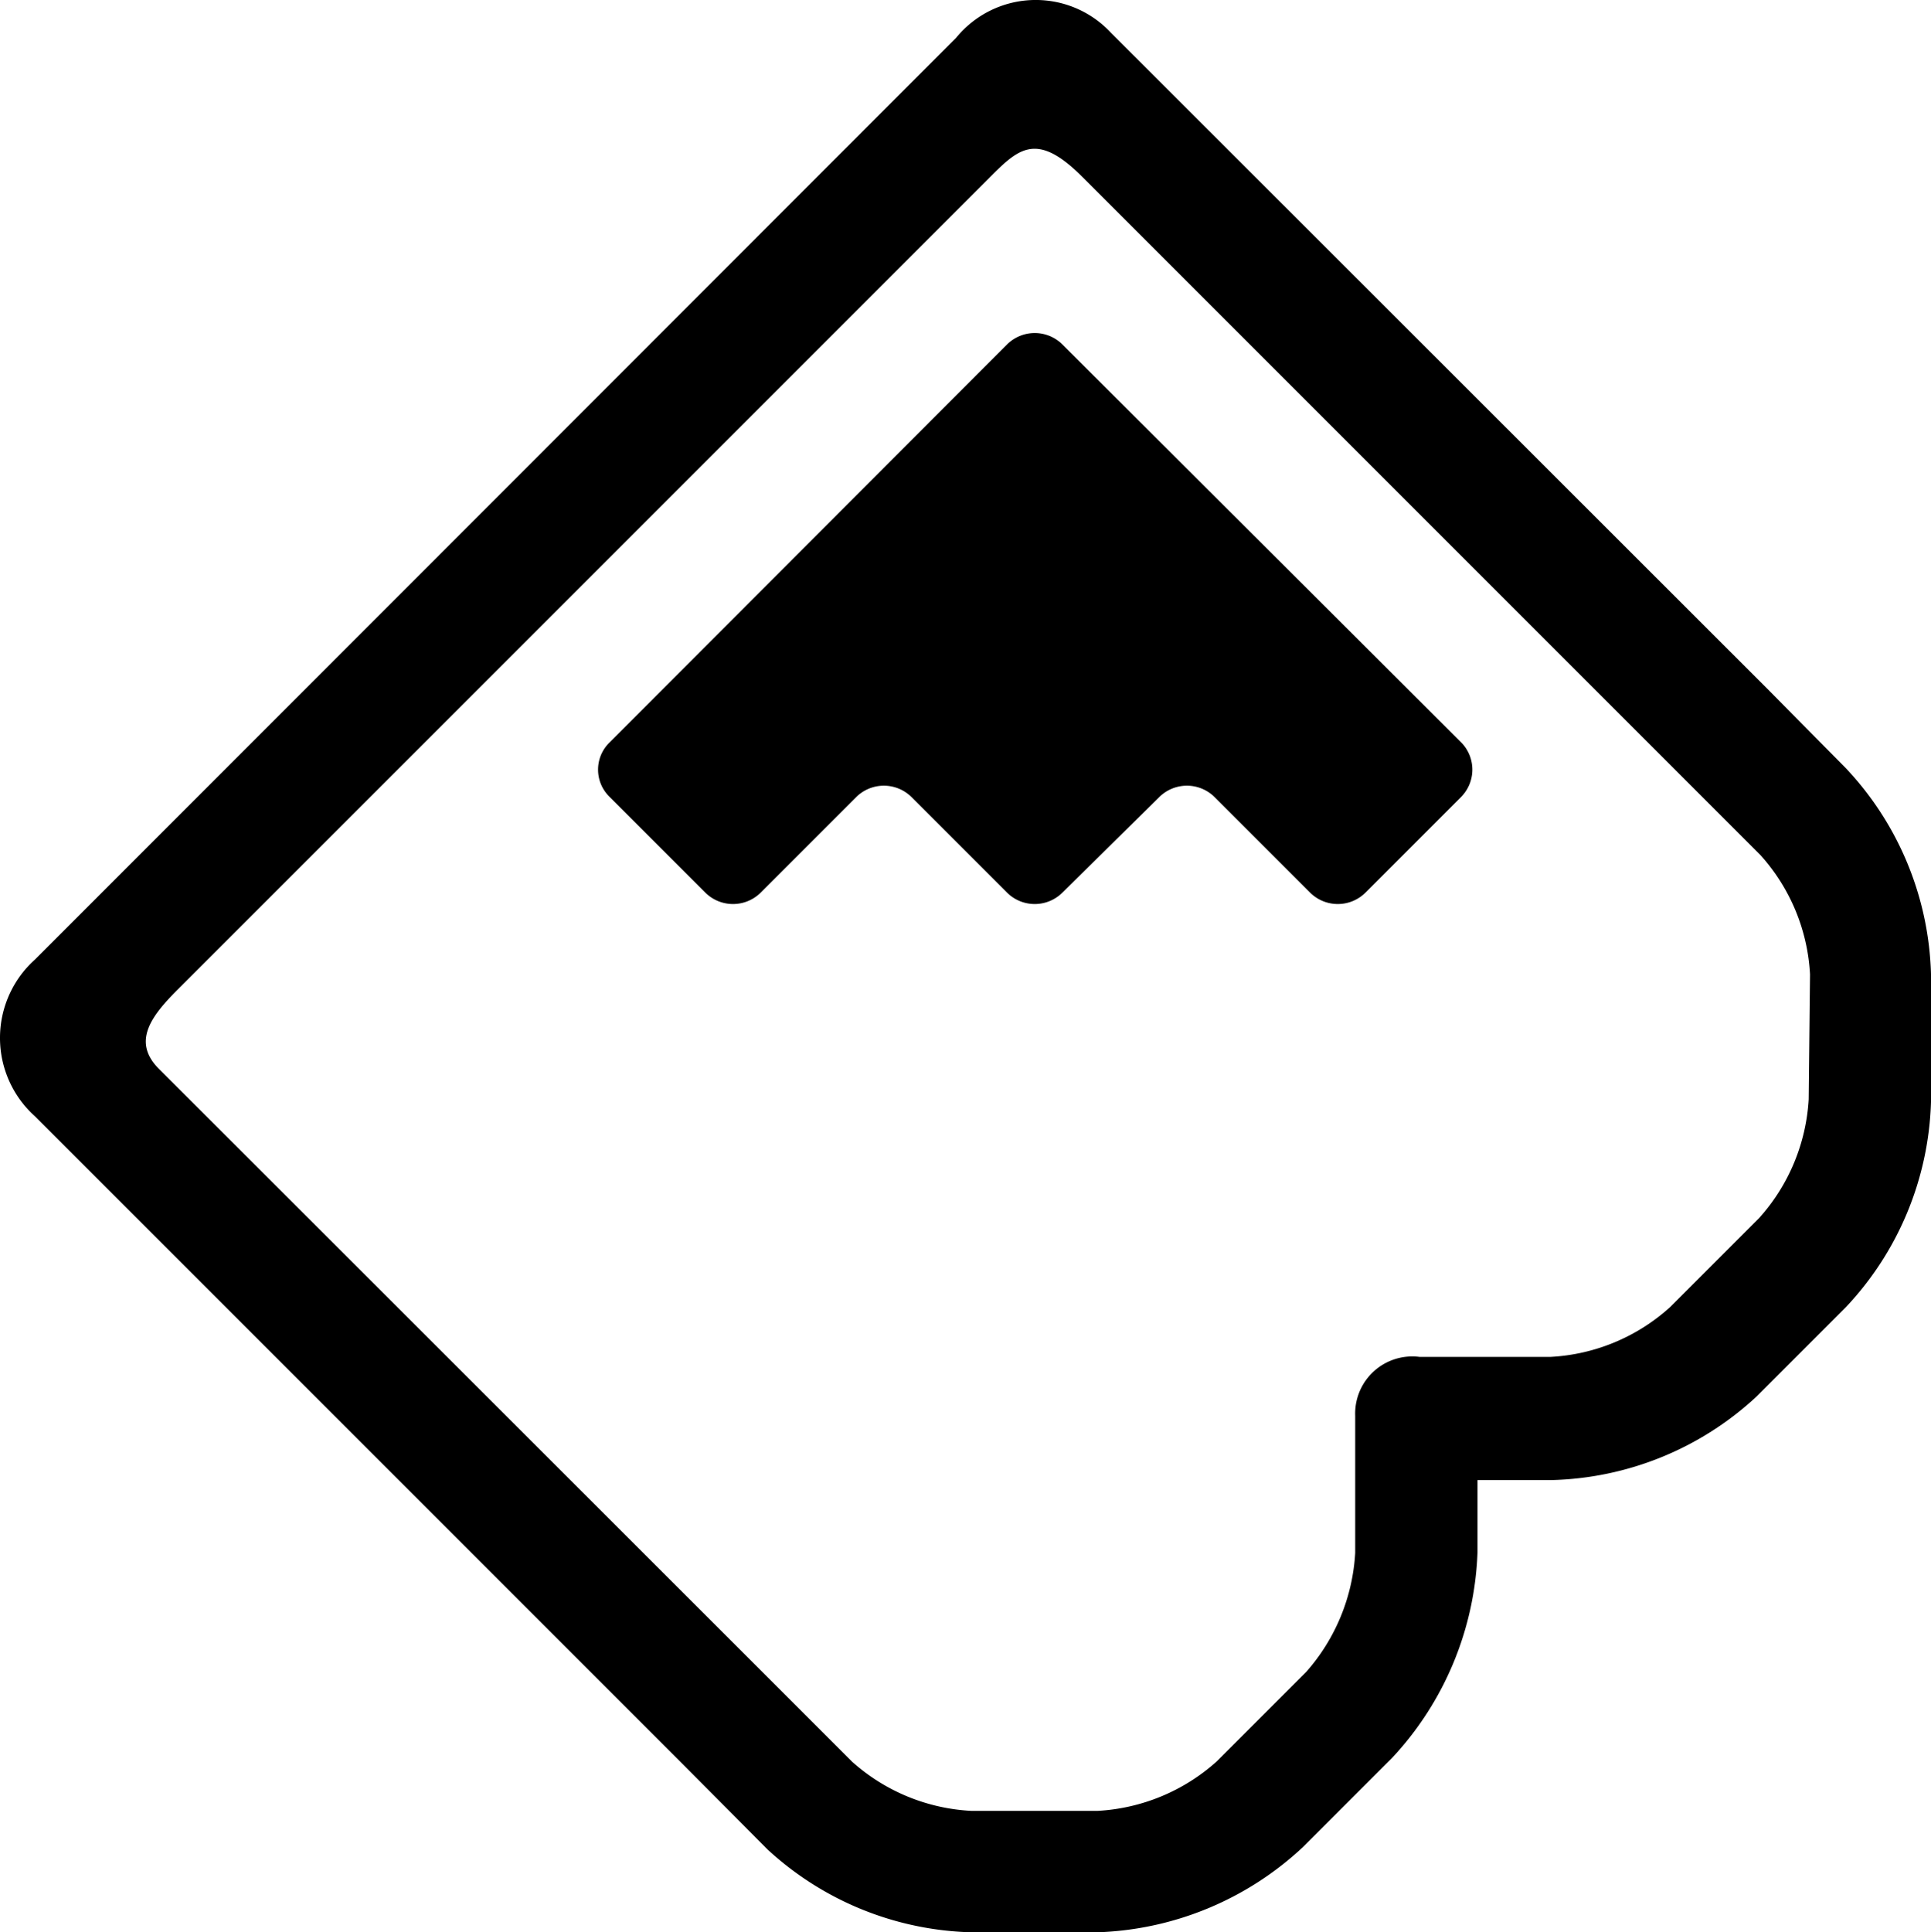
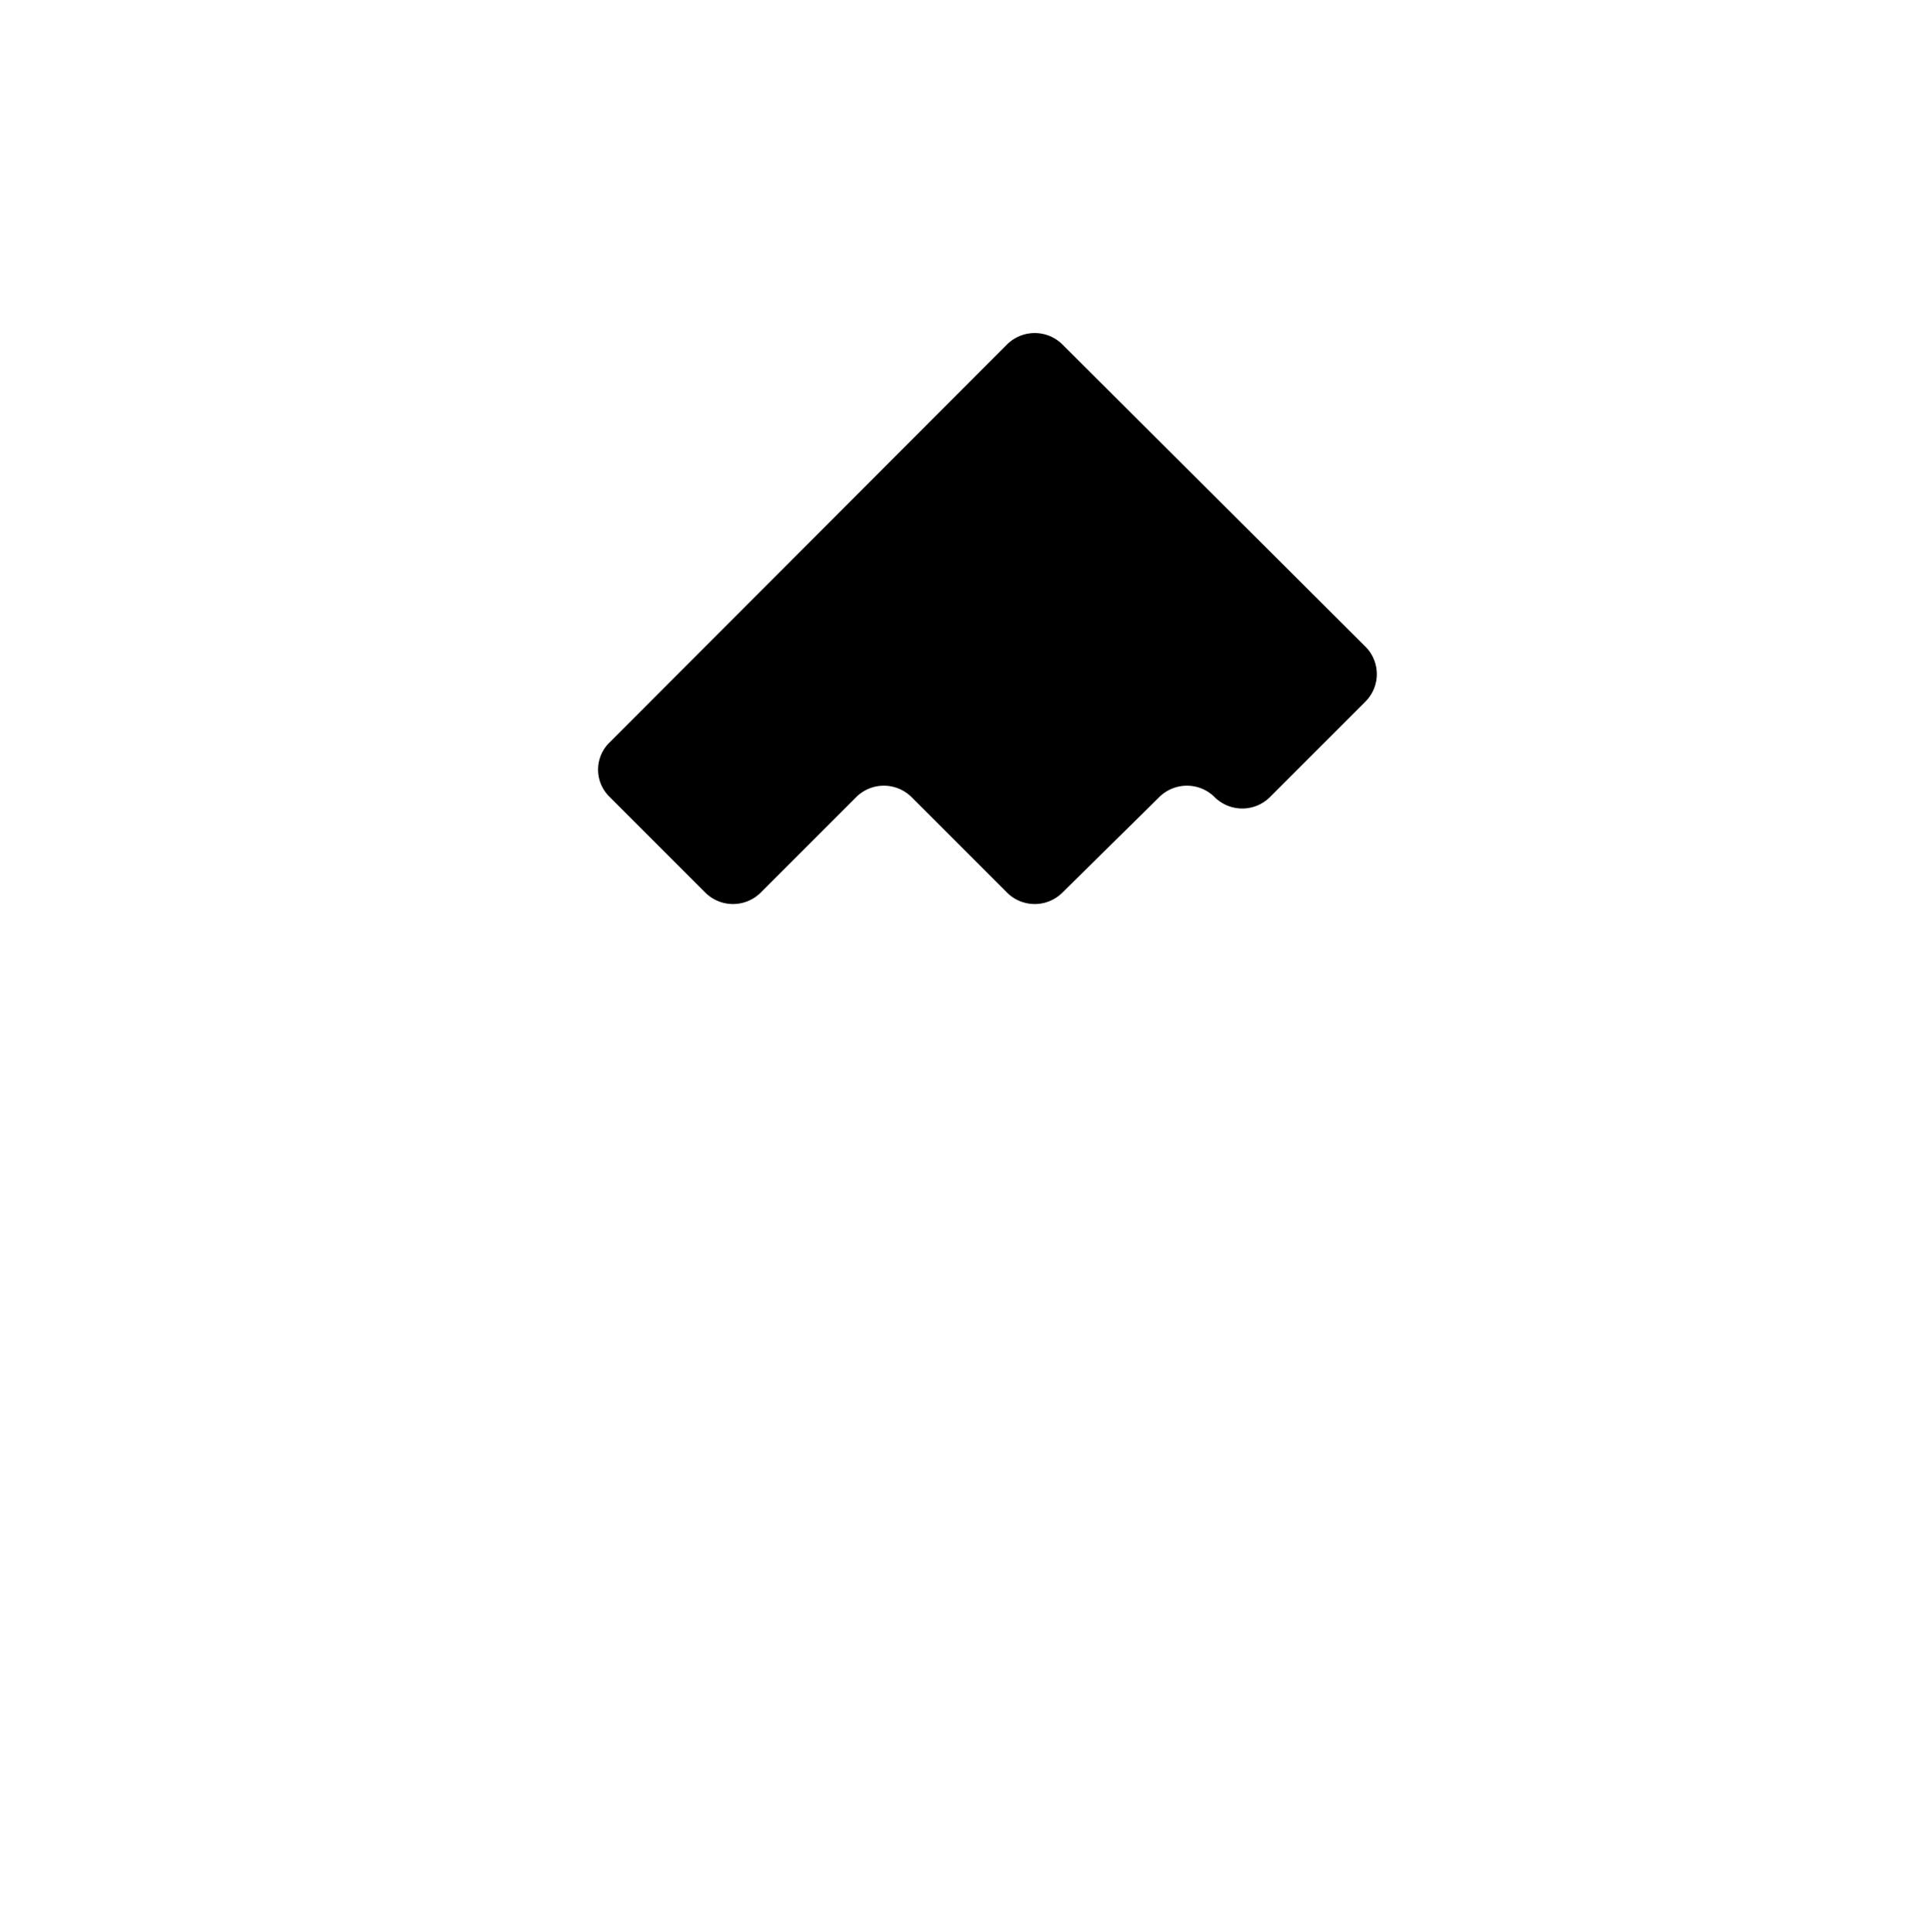
<svg xmlns="http://www.w3.org/2000/svg" xmlns:ns1="http://sodipodi.sourceforge.net/DTD/sodipodi-0.dtd" xmlns:ns2="http://www.inkscape.org/namespaces/inkscape" data-name="Layer 1" viewBox="0 0 43.262 43.286" version="1.1" id="svg44" ns1:docname="boreal-mountain.svg" width="43.262" height="43.286" ns2:version="0.92.3 (2405546, 2018-03-11)">
  <defs id="defs48" />
  <ns1:namedview pagecolor="#ffffff" bordercolor="#666666" borderopacity="1" objecttolerance="10" gridtolerance="10" guidetolerance="10" ns2:pageopacity="0" ns2:pageshadow="2" ns2:window-width="1023" ns2:window-height="578" id="namedview46" showgrid="false" ns2:zoom="0.62550809" ns2:cx="221.39216" ns2:cy="20.35" ns2:window-x="0" ns2:window-y="0" ns2:window-maximized="0" ns2:current-layer="svg44" />
  <title id="title2">property-boreal-woodward-hori</title>
-   <path ns2:connector-curvature="0" id="path18" style="fill:#000000" d="m 23.802,7.716 a 0.88,0.88 0 0 0 -1.24,0 l -8.9,8.91 a 0.85,0.85 0 0 0 0,1.23 l 2.14,2.14 a 0.88,0.88 0 0 0 1.24,0 l 2.14,-2.14 a 0.88,0.88 0 0 1 1.24,0 l 2.14,2.14 a 0.88,0.88 0 0 0 1.24,0 l 2.17,-2.14 a 0.88,0.88 0 0 1 1.24,0 l 2.14,2.14 a 0.88,0.88 0 0 0 1.24,0 l 2.14,-2.14 a 0.87,0.87 0 0 0 0,-1.23 z" />
-   <path ns2:connector-curvature="0" id="path20" style="fill:#000000" d="m 39.602,15.436 -0.22,-0.22 -14.5,-14.49 a 2.3,2.3 0 0 0 -3.46,0.12 L 0.782,21.496 a 2.36,2.36 0 0 0 0,3.51 l 14,14 0.44,0.44 0.08,0.08 v 0 l 1.9,1.91 a 7,7 0 0 0 4.56,1.85 h 2.82 a 7.08,7.08 0 0 0 4.61,-1.91 l 2,-2 a 7.11,7.11 0 0 0 1.91,-4.6 v -1.62 h 1.65 a 7,7 0 0 0 4.6,-1.87 l 2,-2 a 7,7 0 0 0 1.91,-4.6 v -2.87 a 7,7 0 0 0 -1.91,-4.61 z m 0.92,9.19 a 4.35,4.35 0 0 1 -1.11,2.66 l -2,2 a 4.33,4.33 0 0 1 -2.67,1.11 h -2.94 a 1.28,1.28 0 0 0 -1.44,1.32 c 0,0 0,0.06 0,0.09 0,0.03 0,0.11 0,0.16 v 2.82 a 4.4,4.4 0 0 1 -1.1,2.67 l -2,2 a 4.35,4.35 0 0 1 -2.67,1.11 h -2.83 a 4.34,4.34 0 0 1 -2.67,-1.1 l -2,-2 v 0 l -13.53,-13.52 c -0.61,-0.61 -0.18,-1.18 0.42,-1.78 L 22.112,4.036 c 0.68,-0.68 1.08,-1.13 2.13,-0.08 l 13.2,13.2 v 0 l 2,2 a 4.33,4.33 0 0 1 1.11,2.67 z" />
+   <path ns2:connector-curvature="0" id="path18" style="fill:#000000" d="m 23.802,7.716 a 0.88,0.88 0 0 0 -1.24,0 l -8.9,8.91 a 0.85,0.85 0 0 0 0,1.23 l 2.14,2.14 a 0.88,0.88 0 0 0 1.24,0 l 2.14,-2.14 a 0.88,0.88 0 0 1 1.24,0 l 2.14,2.14 a 0.88,0.88 0 0 0 1.24,0 l 2.17,-2.14 a 0.88,0.88 0 0 1 1.24,0 a 0.88,0.88 0 0 0 1.24,0 l 2.14,-2.14 a 0.87,0.87 0 0 0 0,-1.23 z" />
</svg>